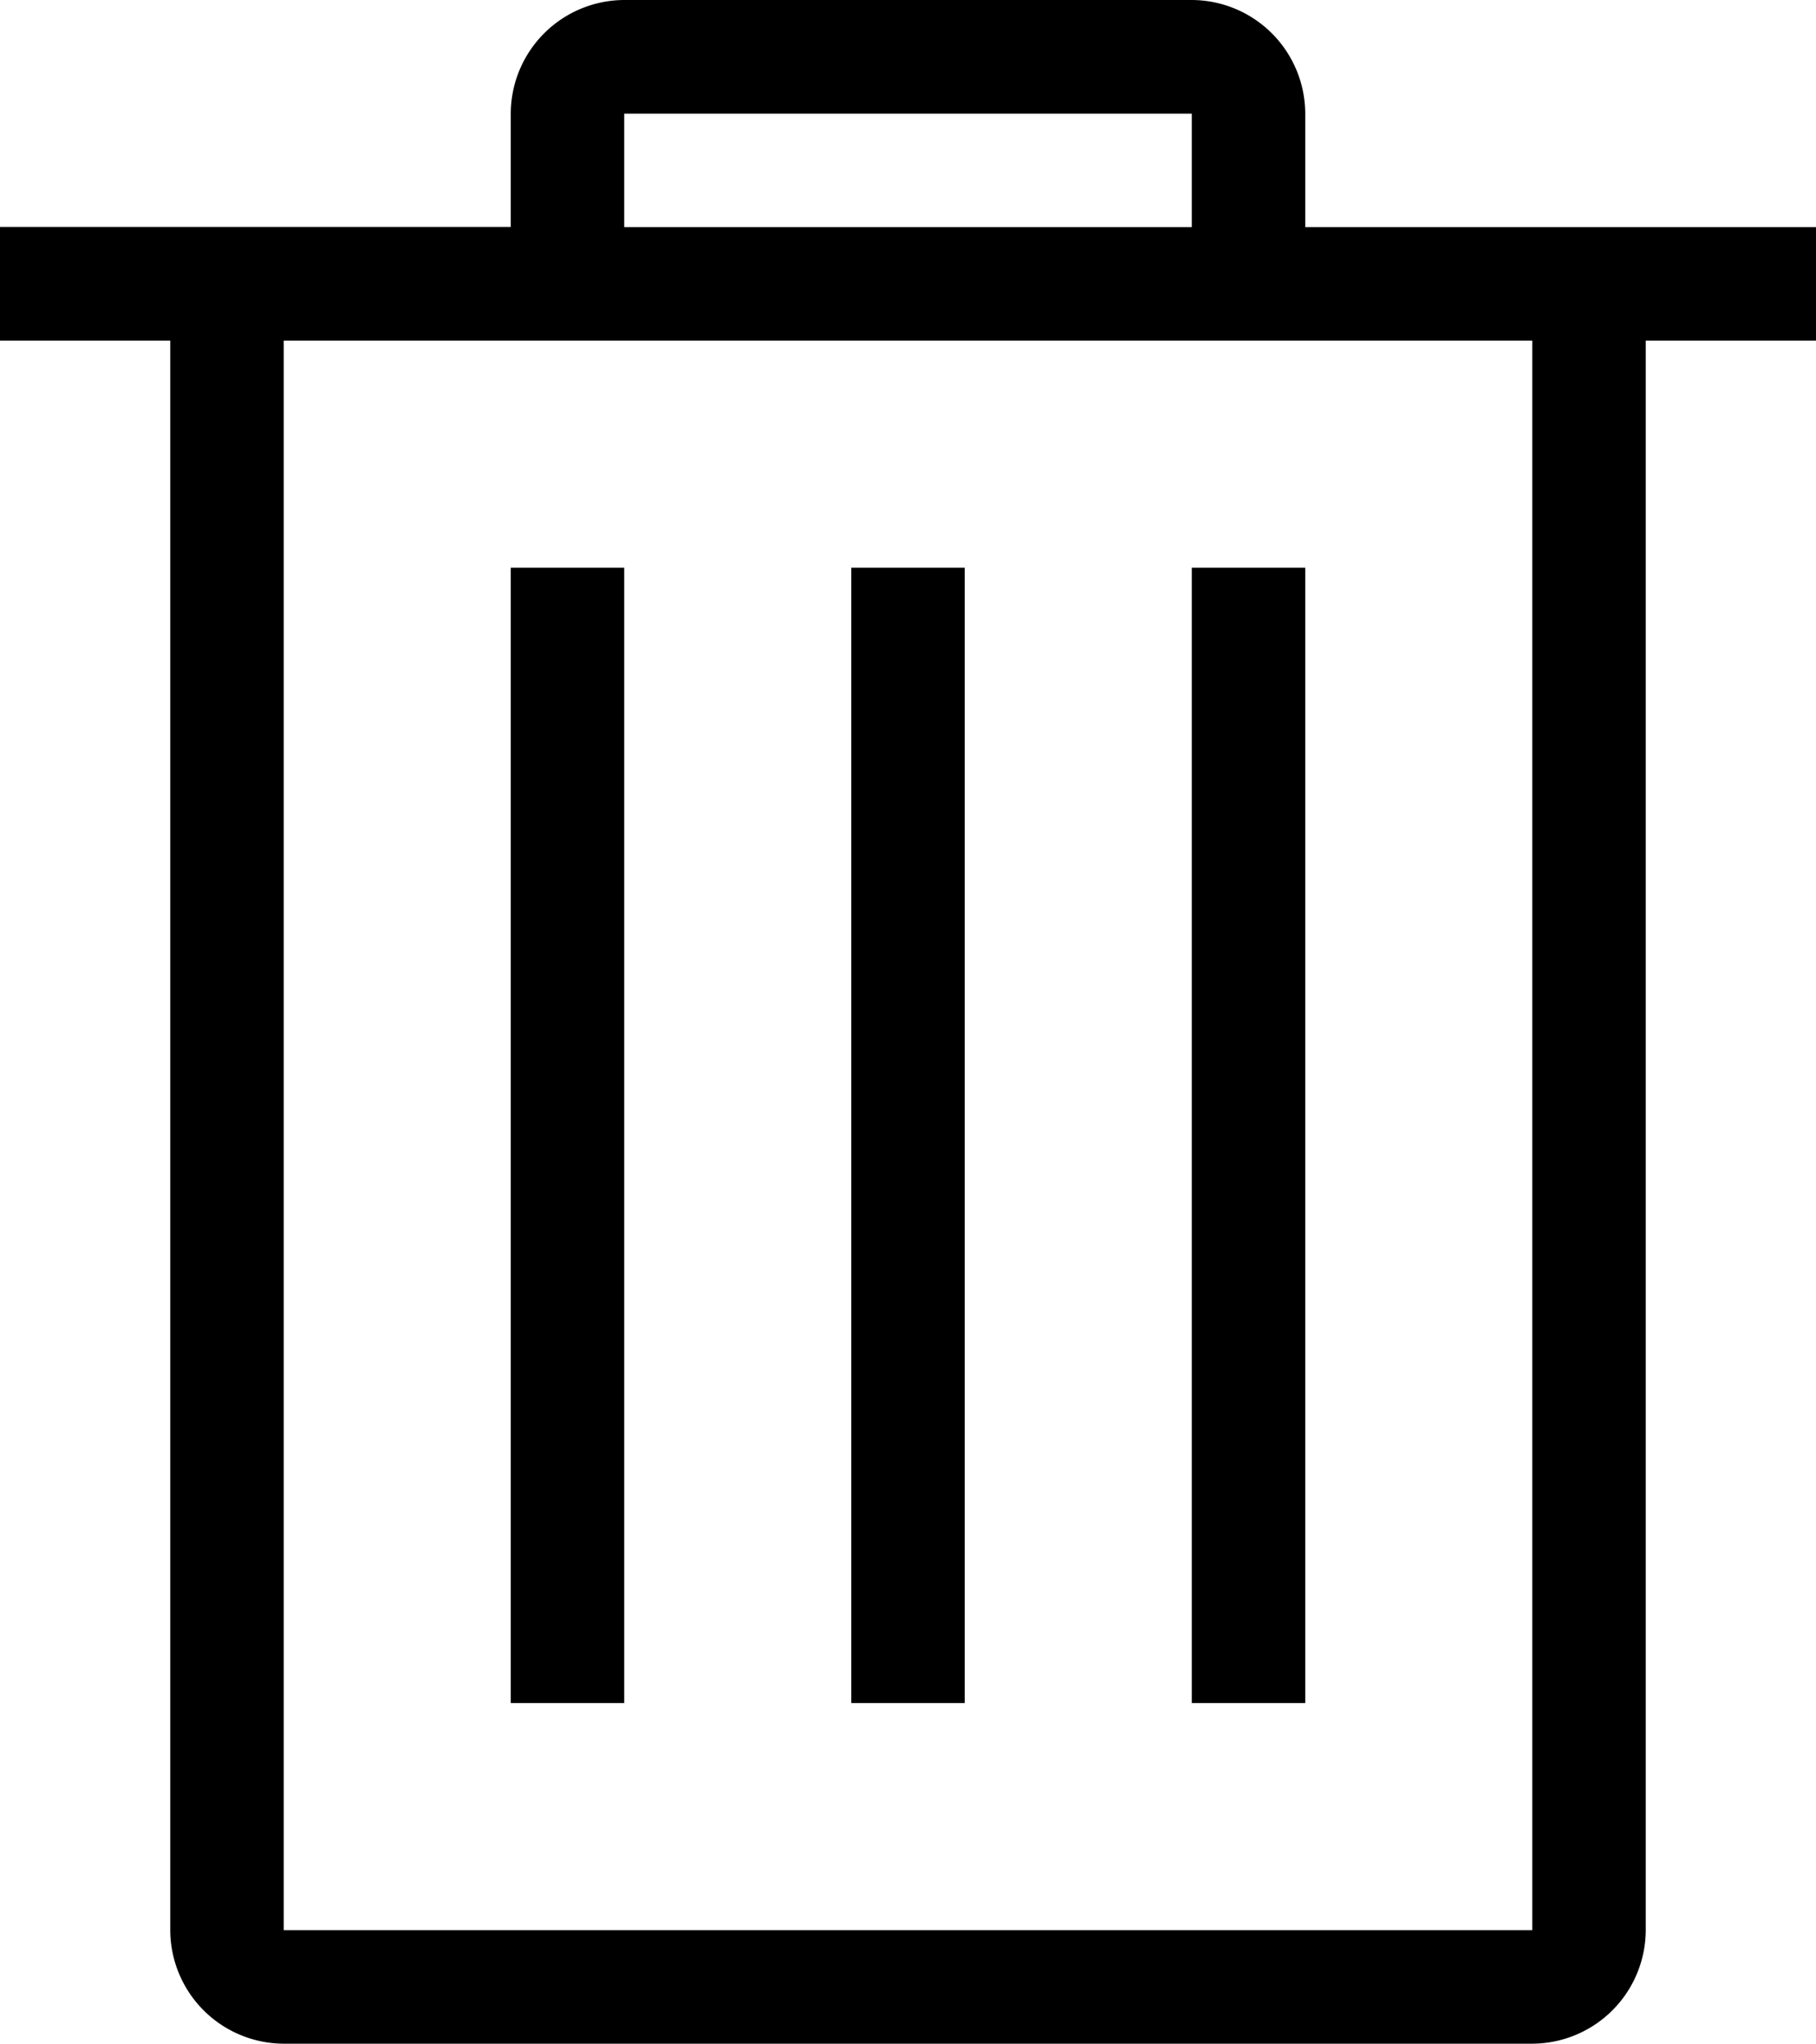
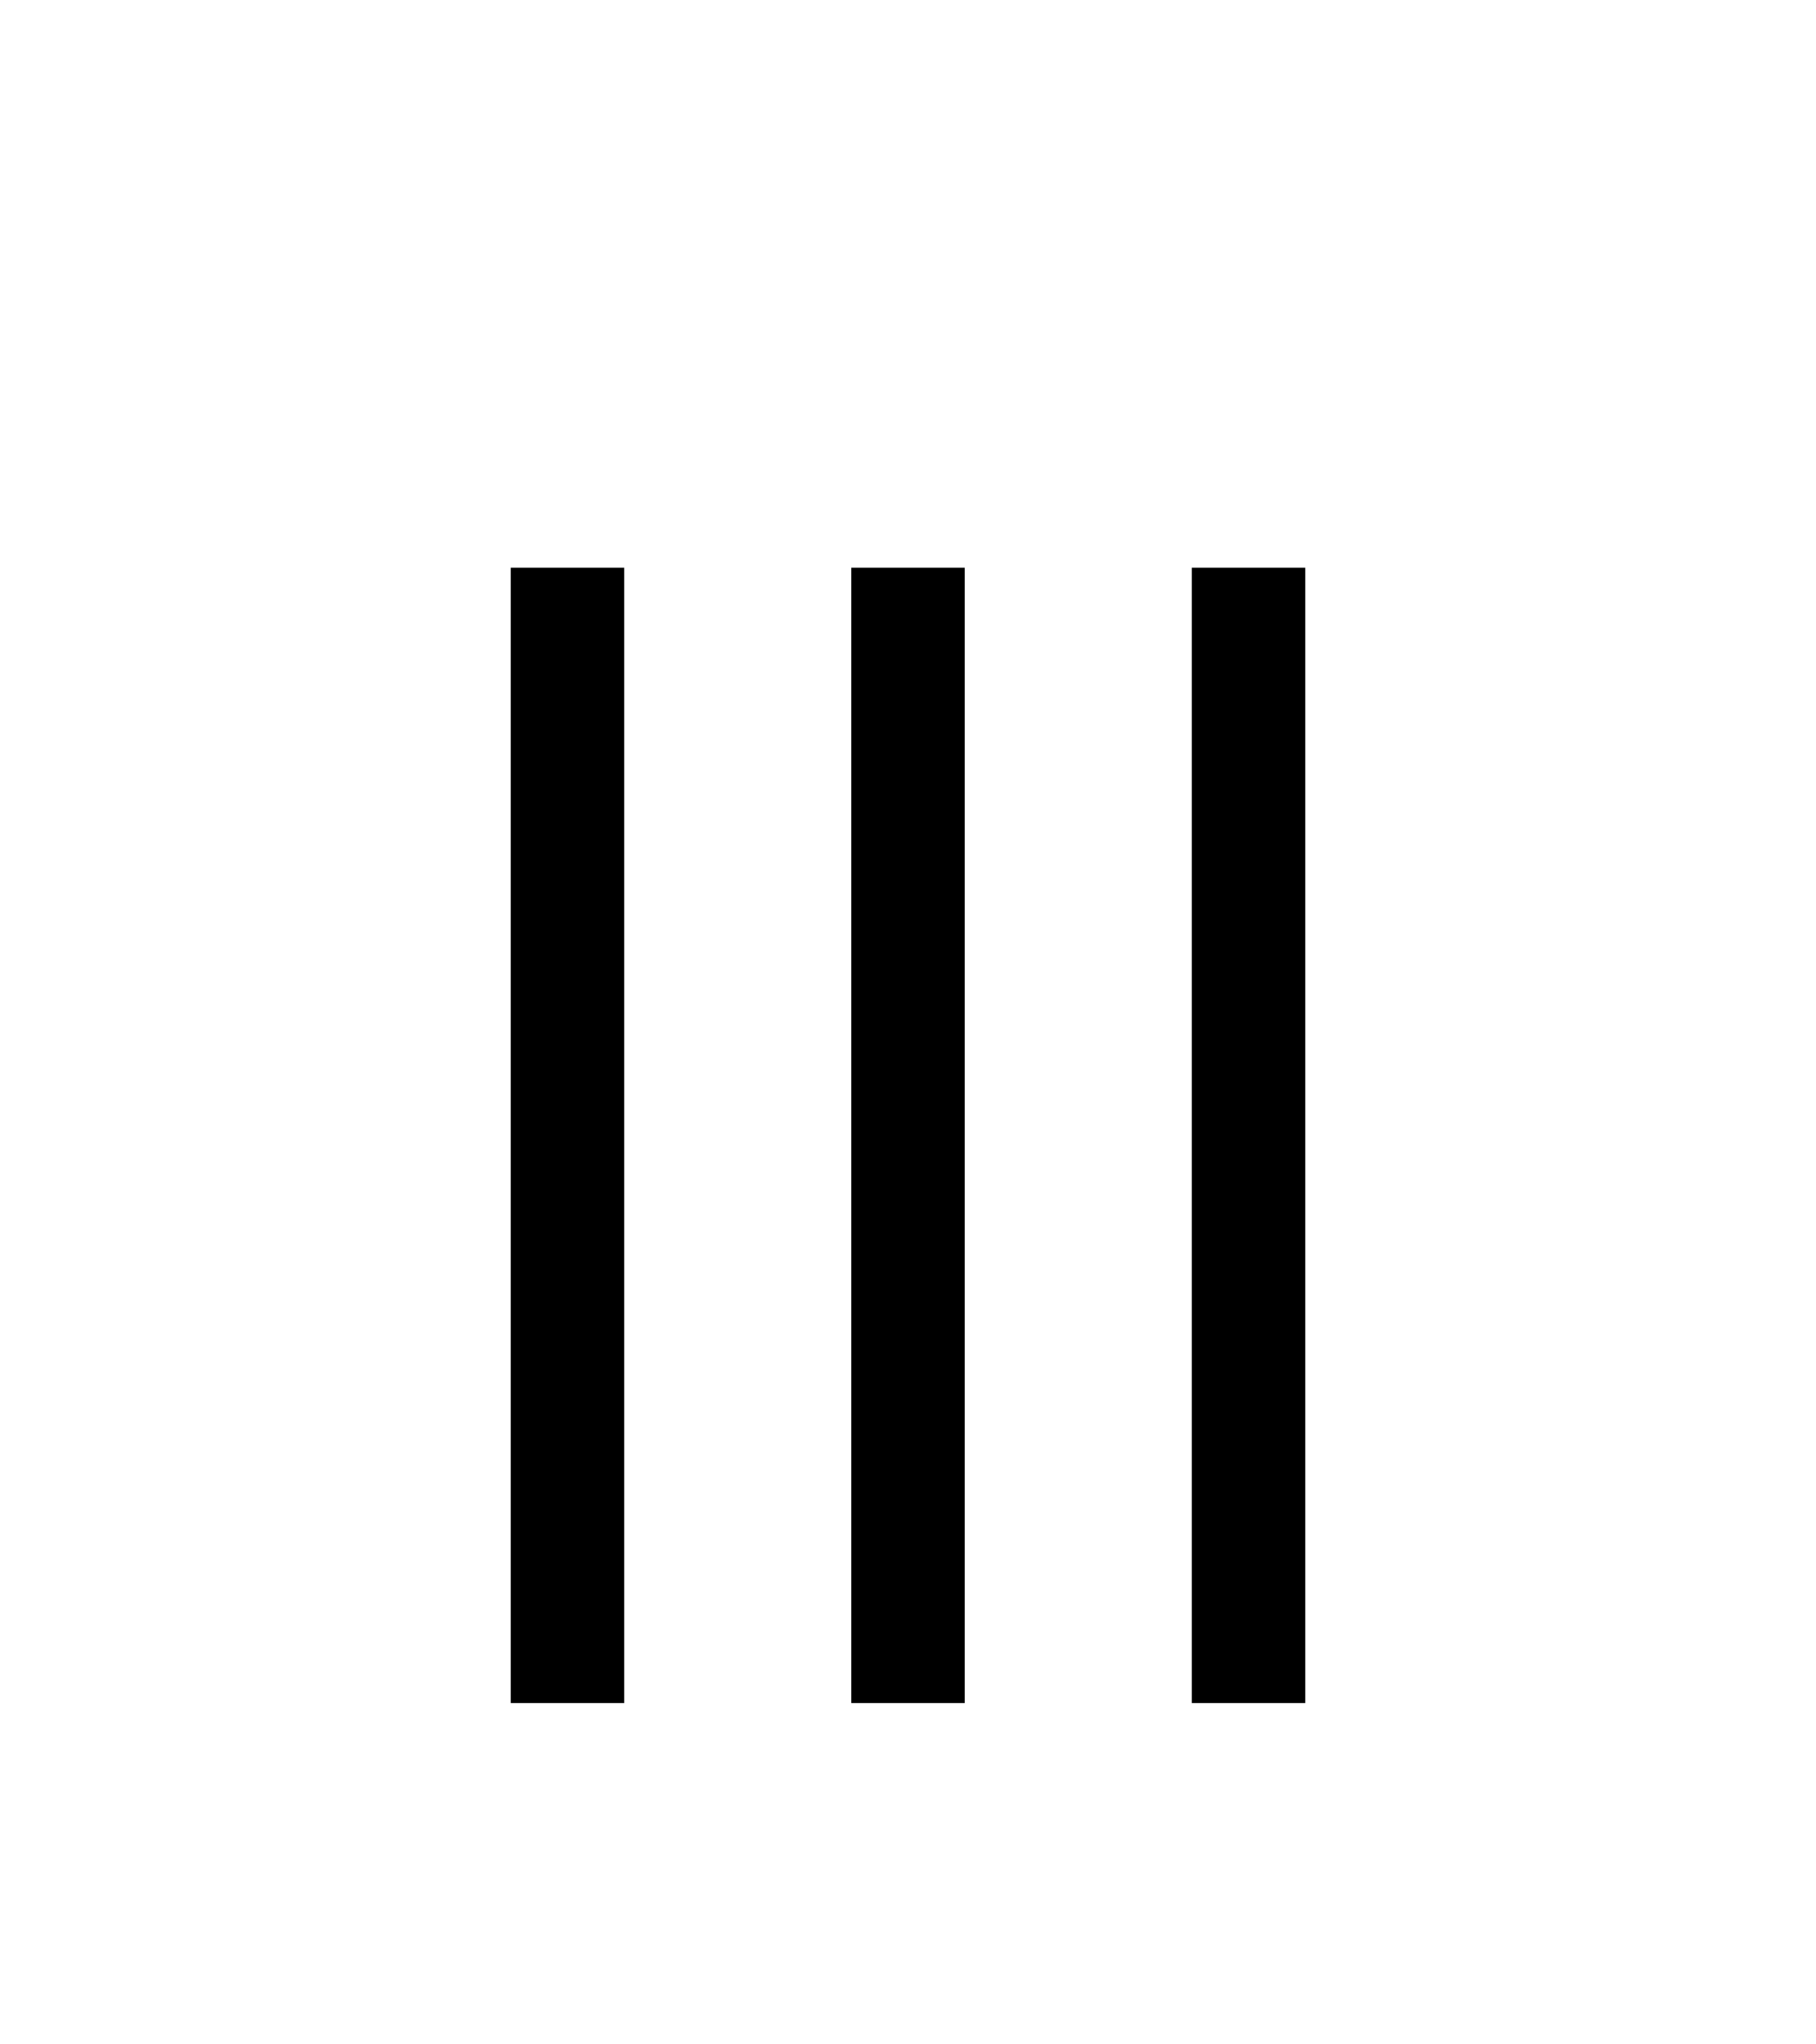
<svg xmlns="http://www.w3.org/2000/svg" viewBox="0 0 133.33 150">
  <title>资源 1</title>
  <g id="图层_2" data-name="图层 2">
    <g id="图层_1-2" data-name="图层 1">
-       <path d="M95.83,16.67V8.33A8.36,8.36,0,0,0,87.5,0H45.83A8.36,8.36,0,0,0,37.5,8.33v8.33H0V25H12.5V141.67A8.36,8.36,0,0,0,20.83,150H112.5a8.36,8.36,0,0,0,8.33-8.33V25h12.5V16.67H95.83Zm-50-8.33H87.5v8.33H45.83ZM112.5,141.67H20.83V25H112.5V141.67Z" />
      <path d="M87.5,41.67h8.33V125H87.5Zm-50,0h8.33V125H37.5Zm25,0h8.33V125H62.5Z" />
    </g>
  </g>
</svg>